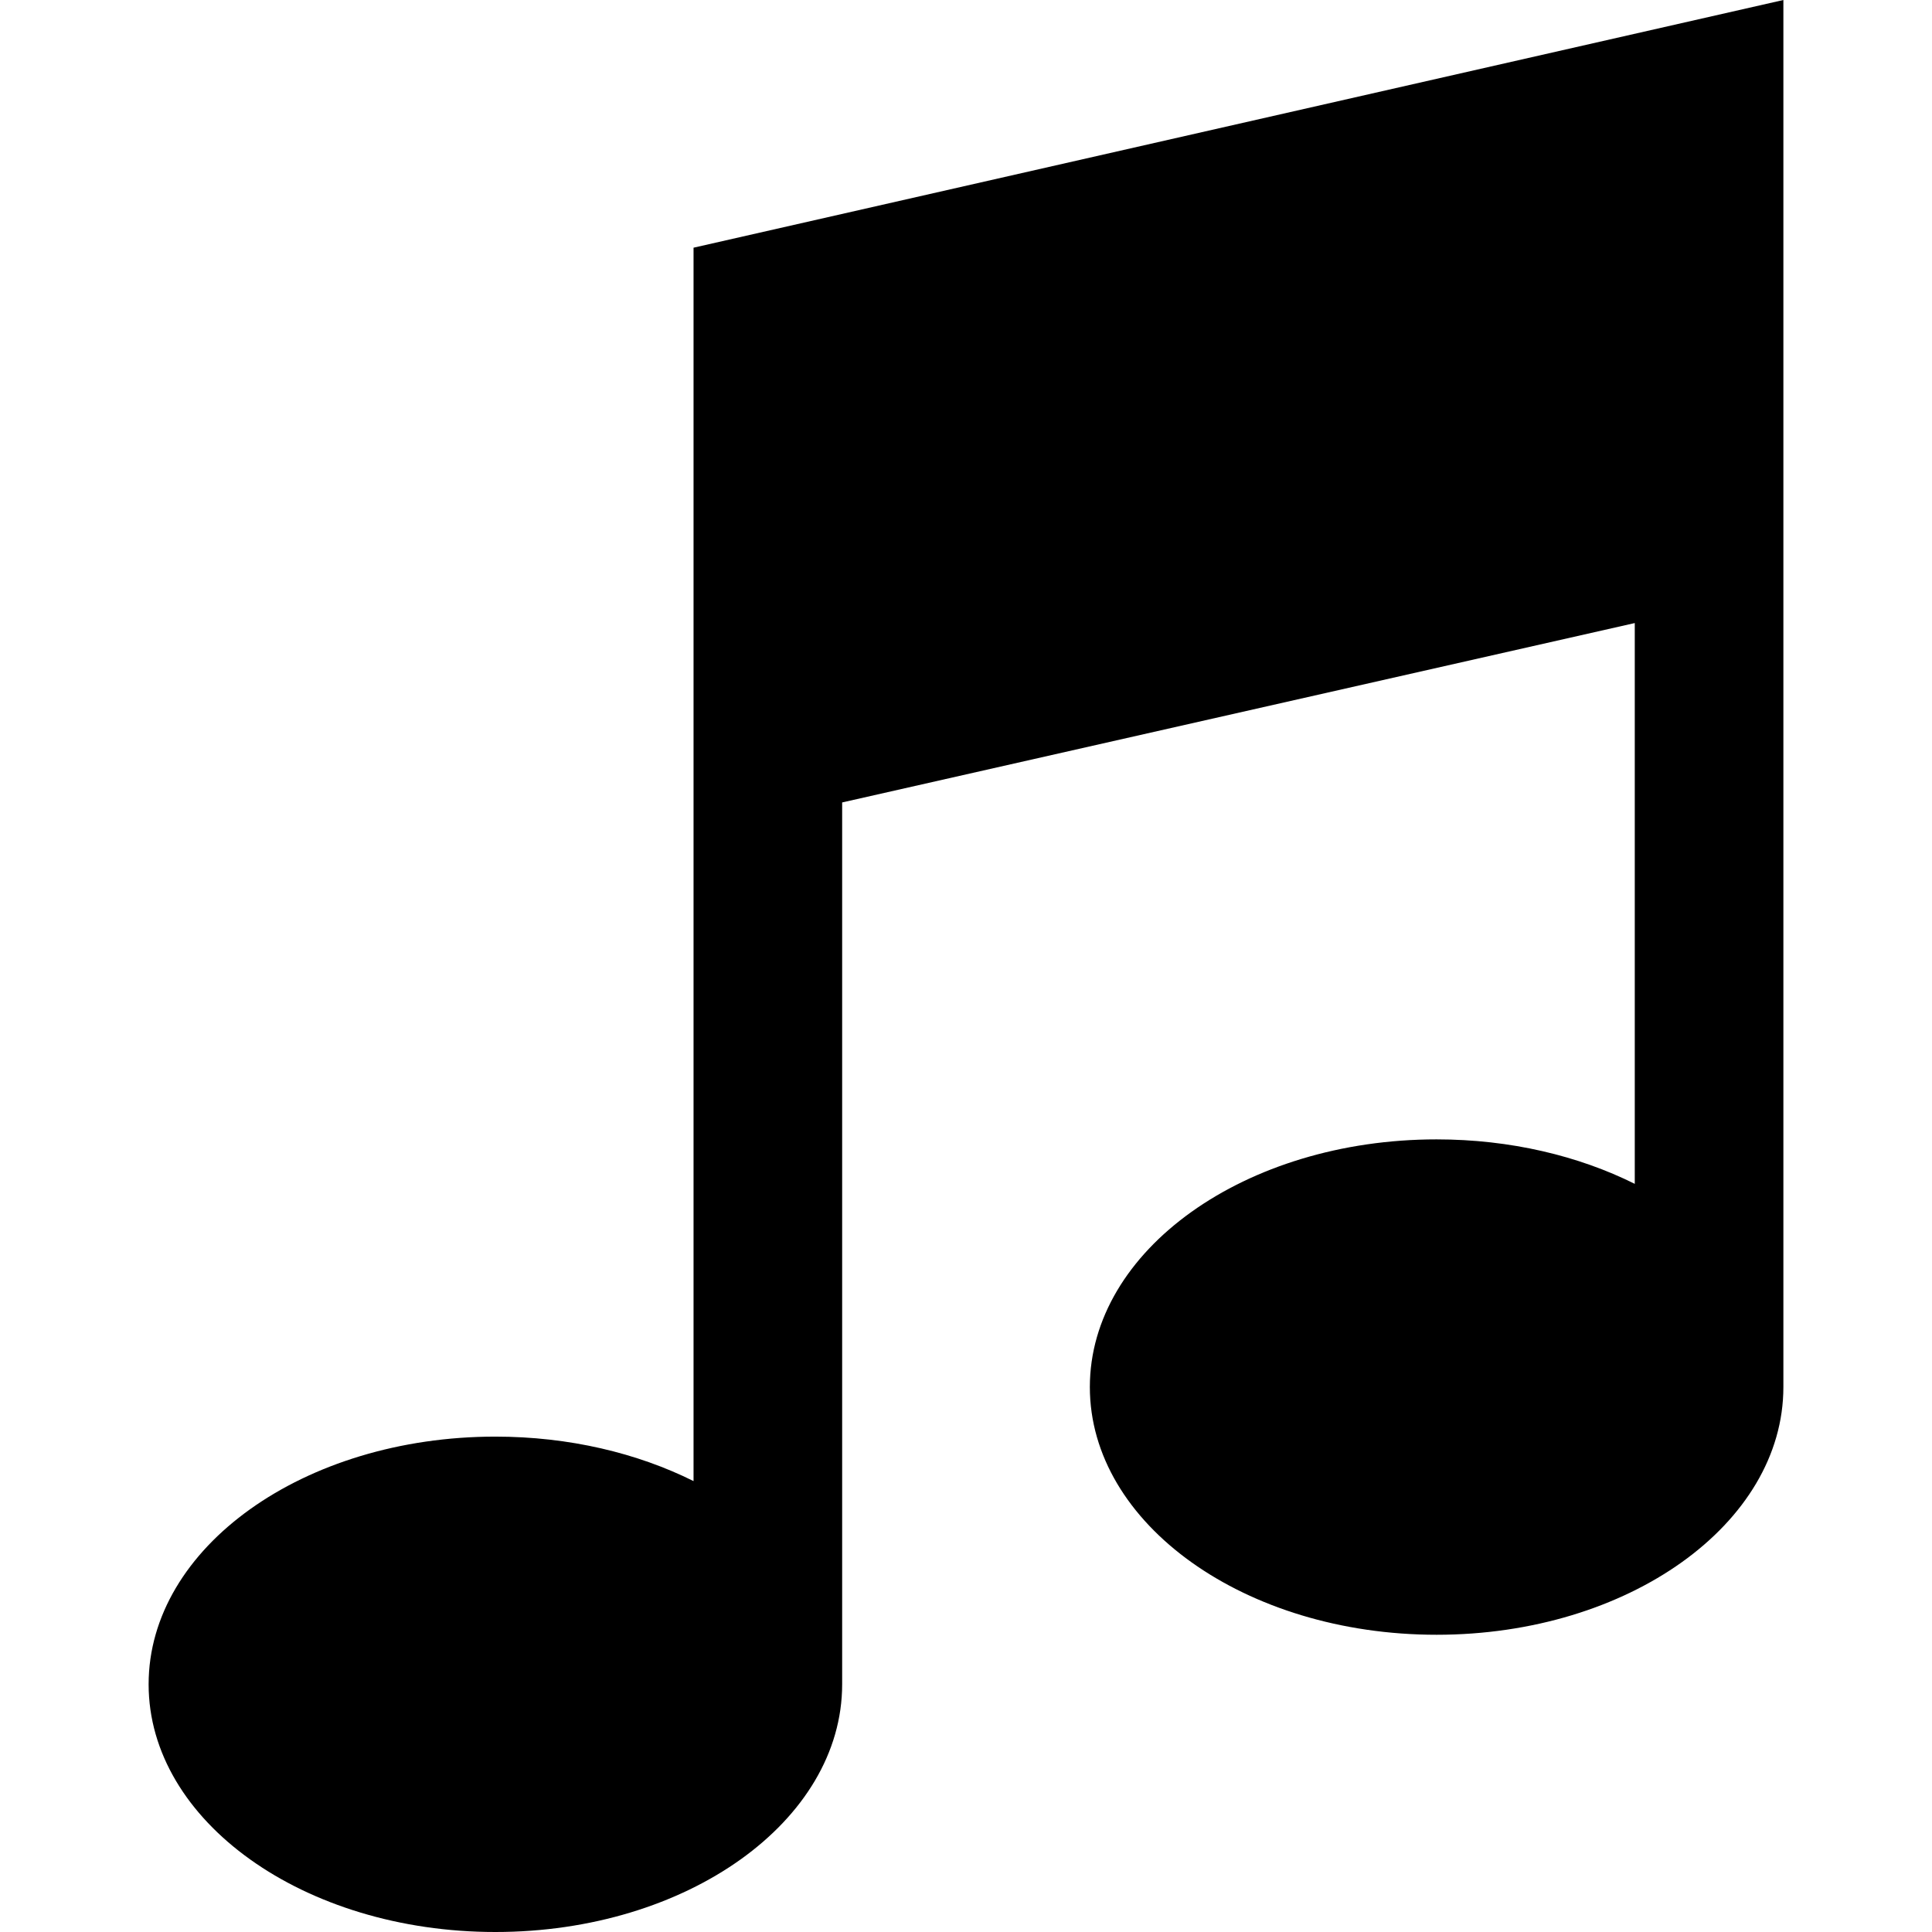
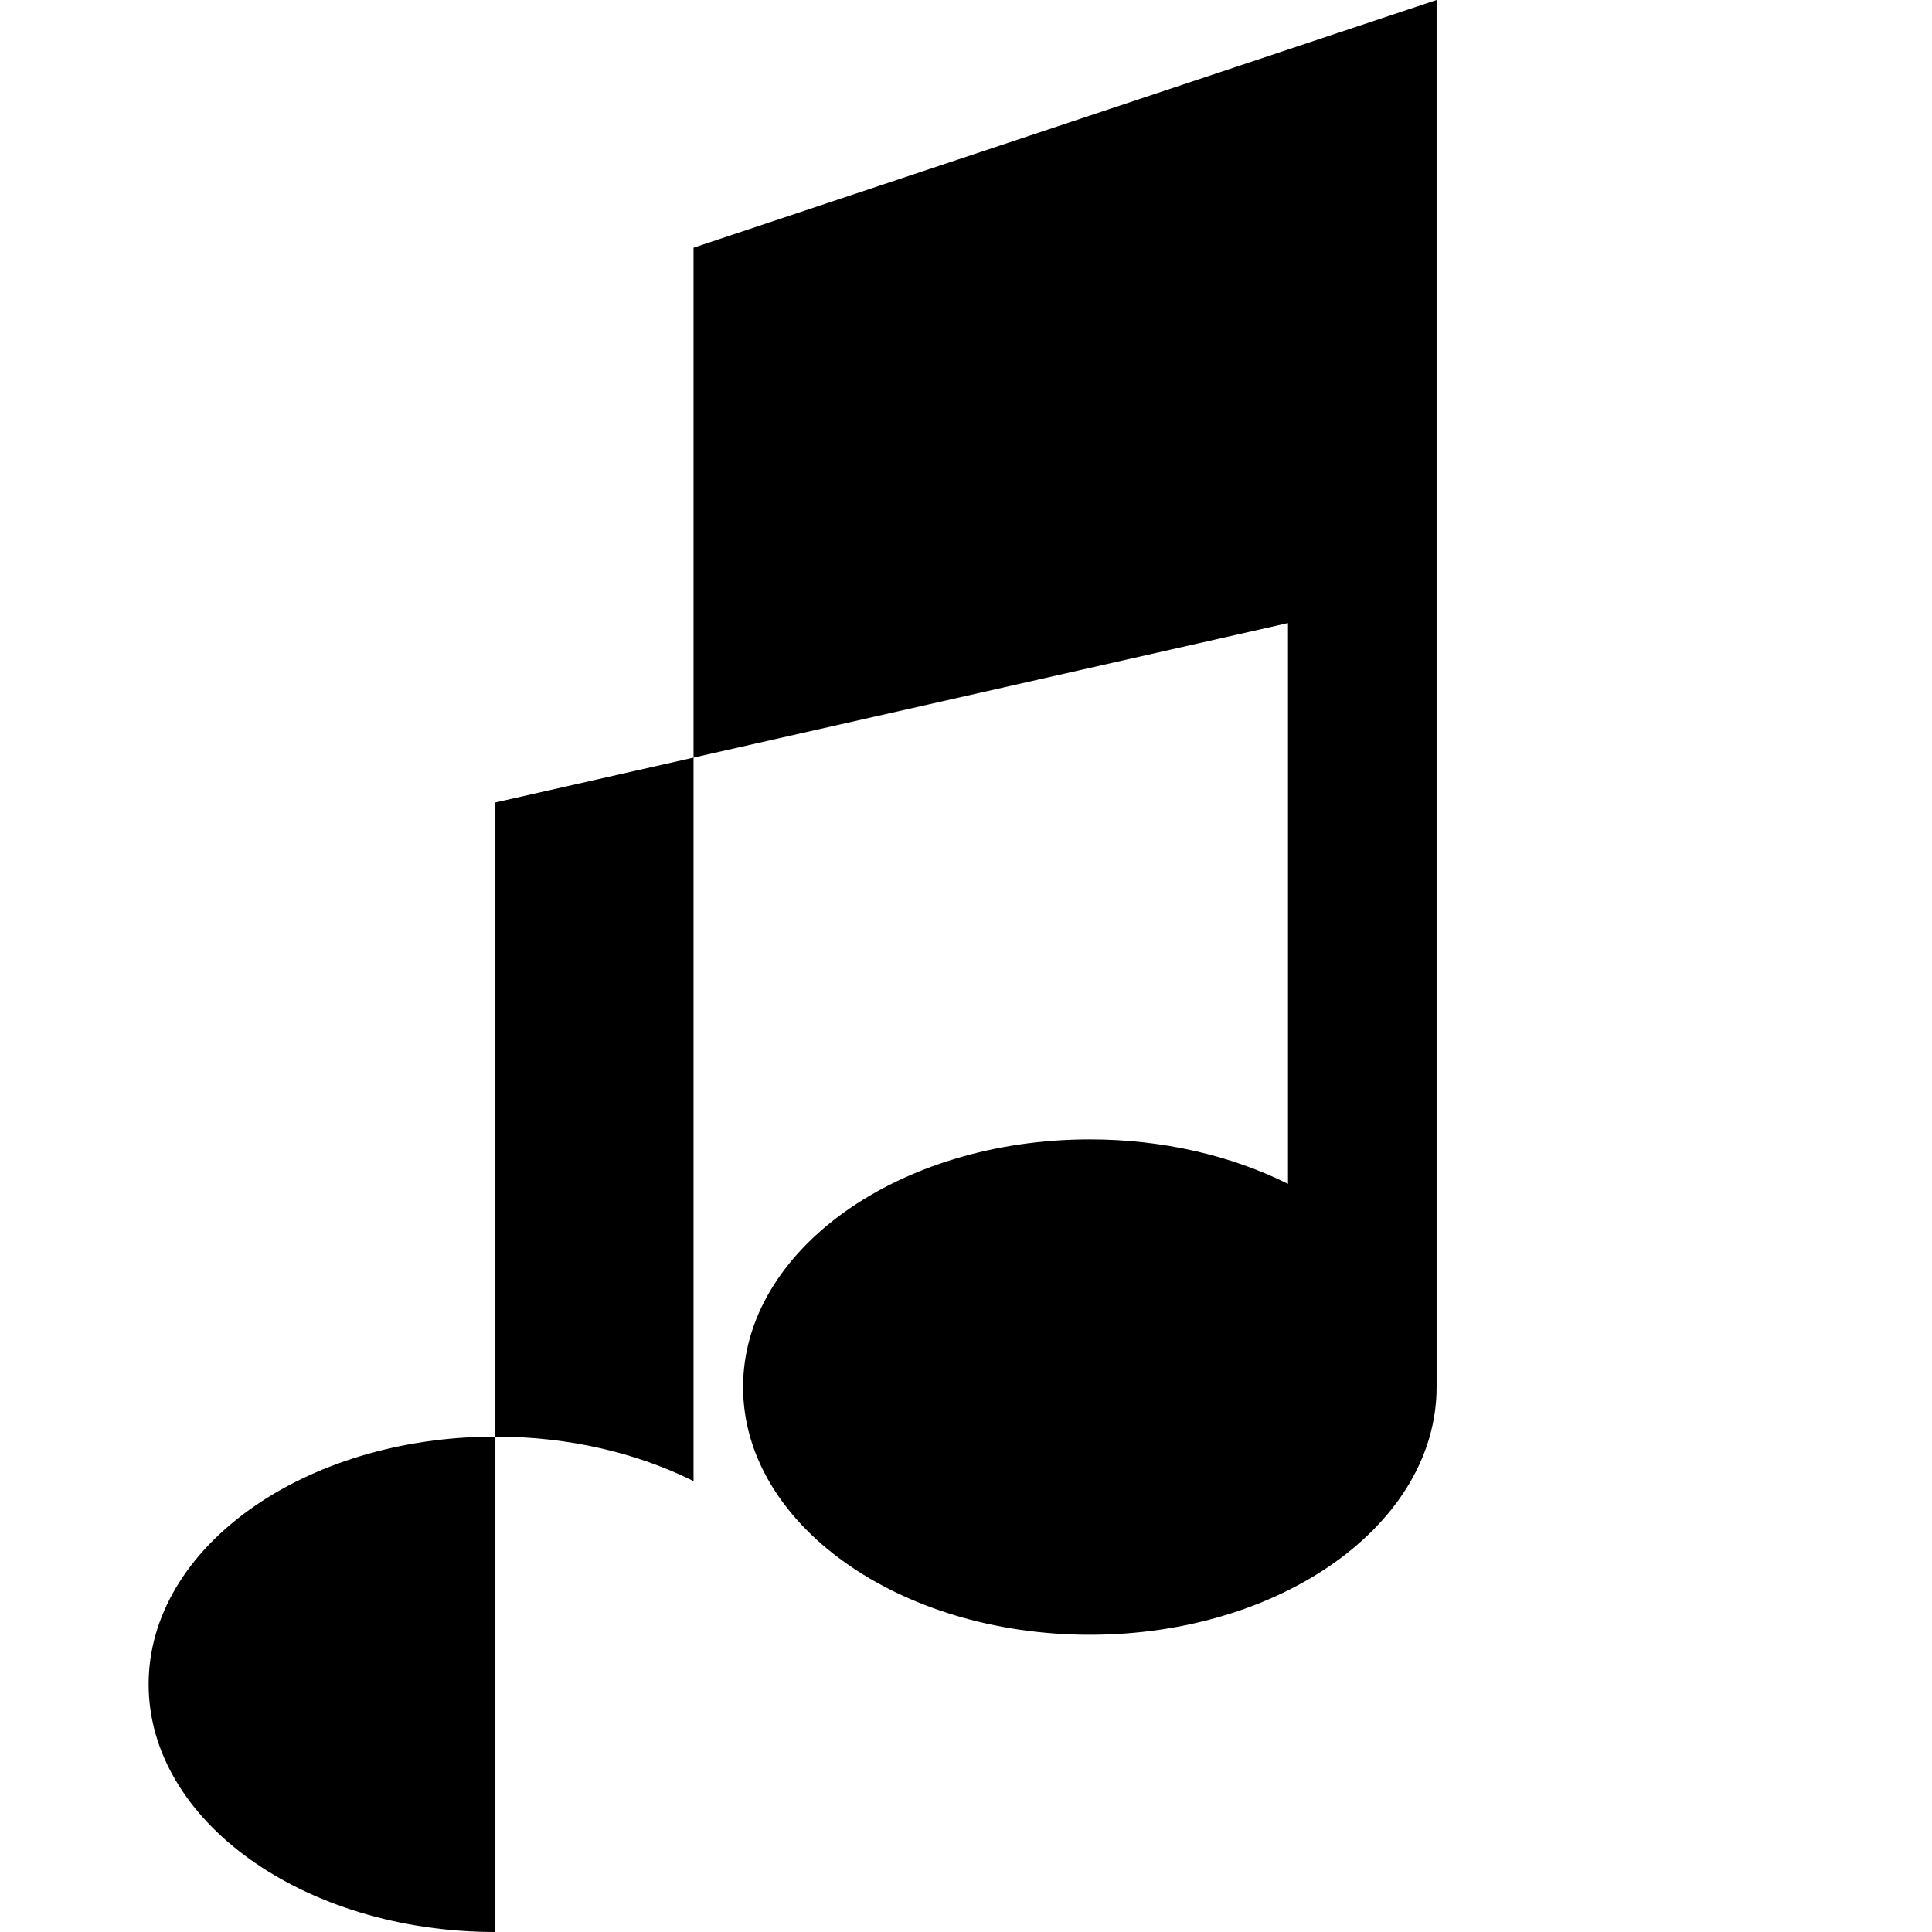
<svg xmlns="http://www.w3.org/2000/svg" fill="#000000" height="800px" width="800px" version="1.1" id="Layer_1" viewBox="0 0 512 512" xml:space="preserve">
  <g>
    <g>
-       <path d="M183.795,65.641v326.862c-14.887-7.42-32.982-11.785-52.513-11.785c-50.754,0-91.897,29.389-91.897,65.641    c0,36.252,41.144,65.641,91.897,65.641c50.754,0,91.897-29.389,91.897-65.641V212.656l210.051-47.539v148.615    c-14.887-7.42-32.982-11.785-52.513-11.785c-50.754,0-91.897,29.389-91.897,65.641c0,36.252,41.144,65.641,91.897,65.641    s91.897-29.389,91.897-65.641V0L183.795,65.641z" />
+       <path d="M183.795,65.641v326.862c-14.887-7.42-32.982-11.785-52.513-11.785c-50.754,0-91.897,29.389-91.897,65.641    c0,36.252,41.144,65.641,91.897,65.641V212.656l210.051-47.539v148.615    c-14.887-7.42-32.982-11.785-52.513-11.785c-50.754,0-91.897,29.389-91.897,65.641c0,36.252,41.144,65.641,91.897,65.641    s91.897-29.389,91.897-65.641V0L183.795,65.641z" />
    </g>
  </g>
</svg>